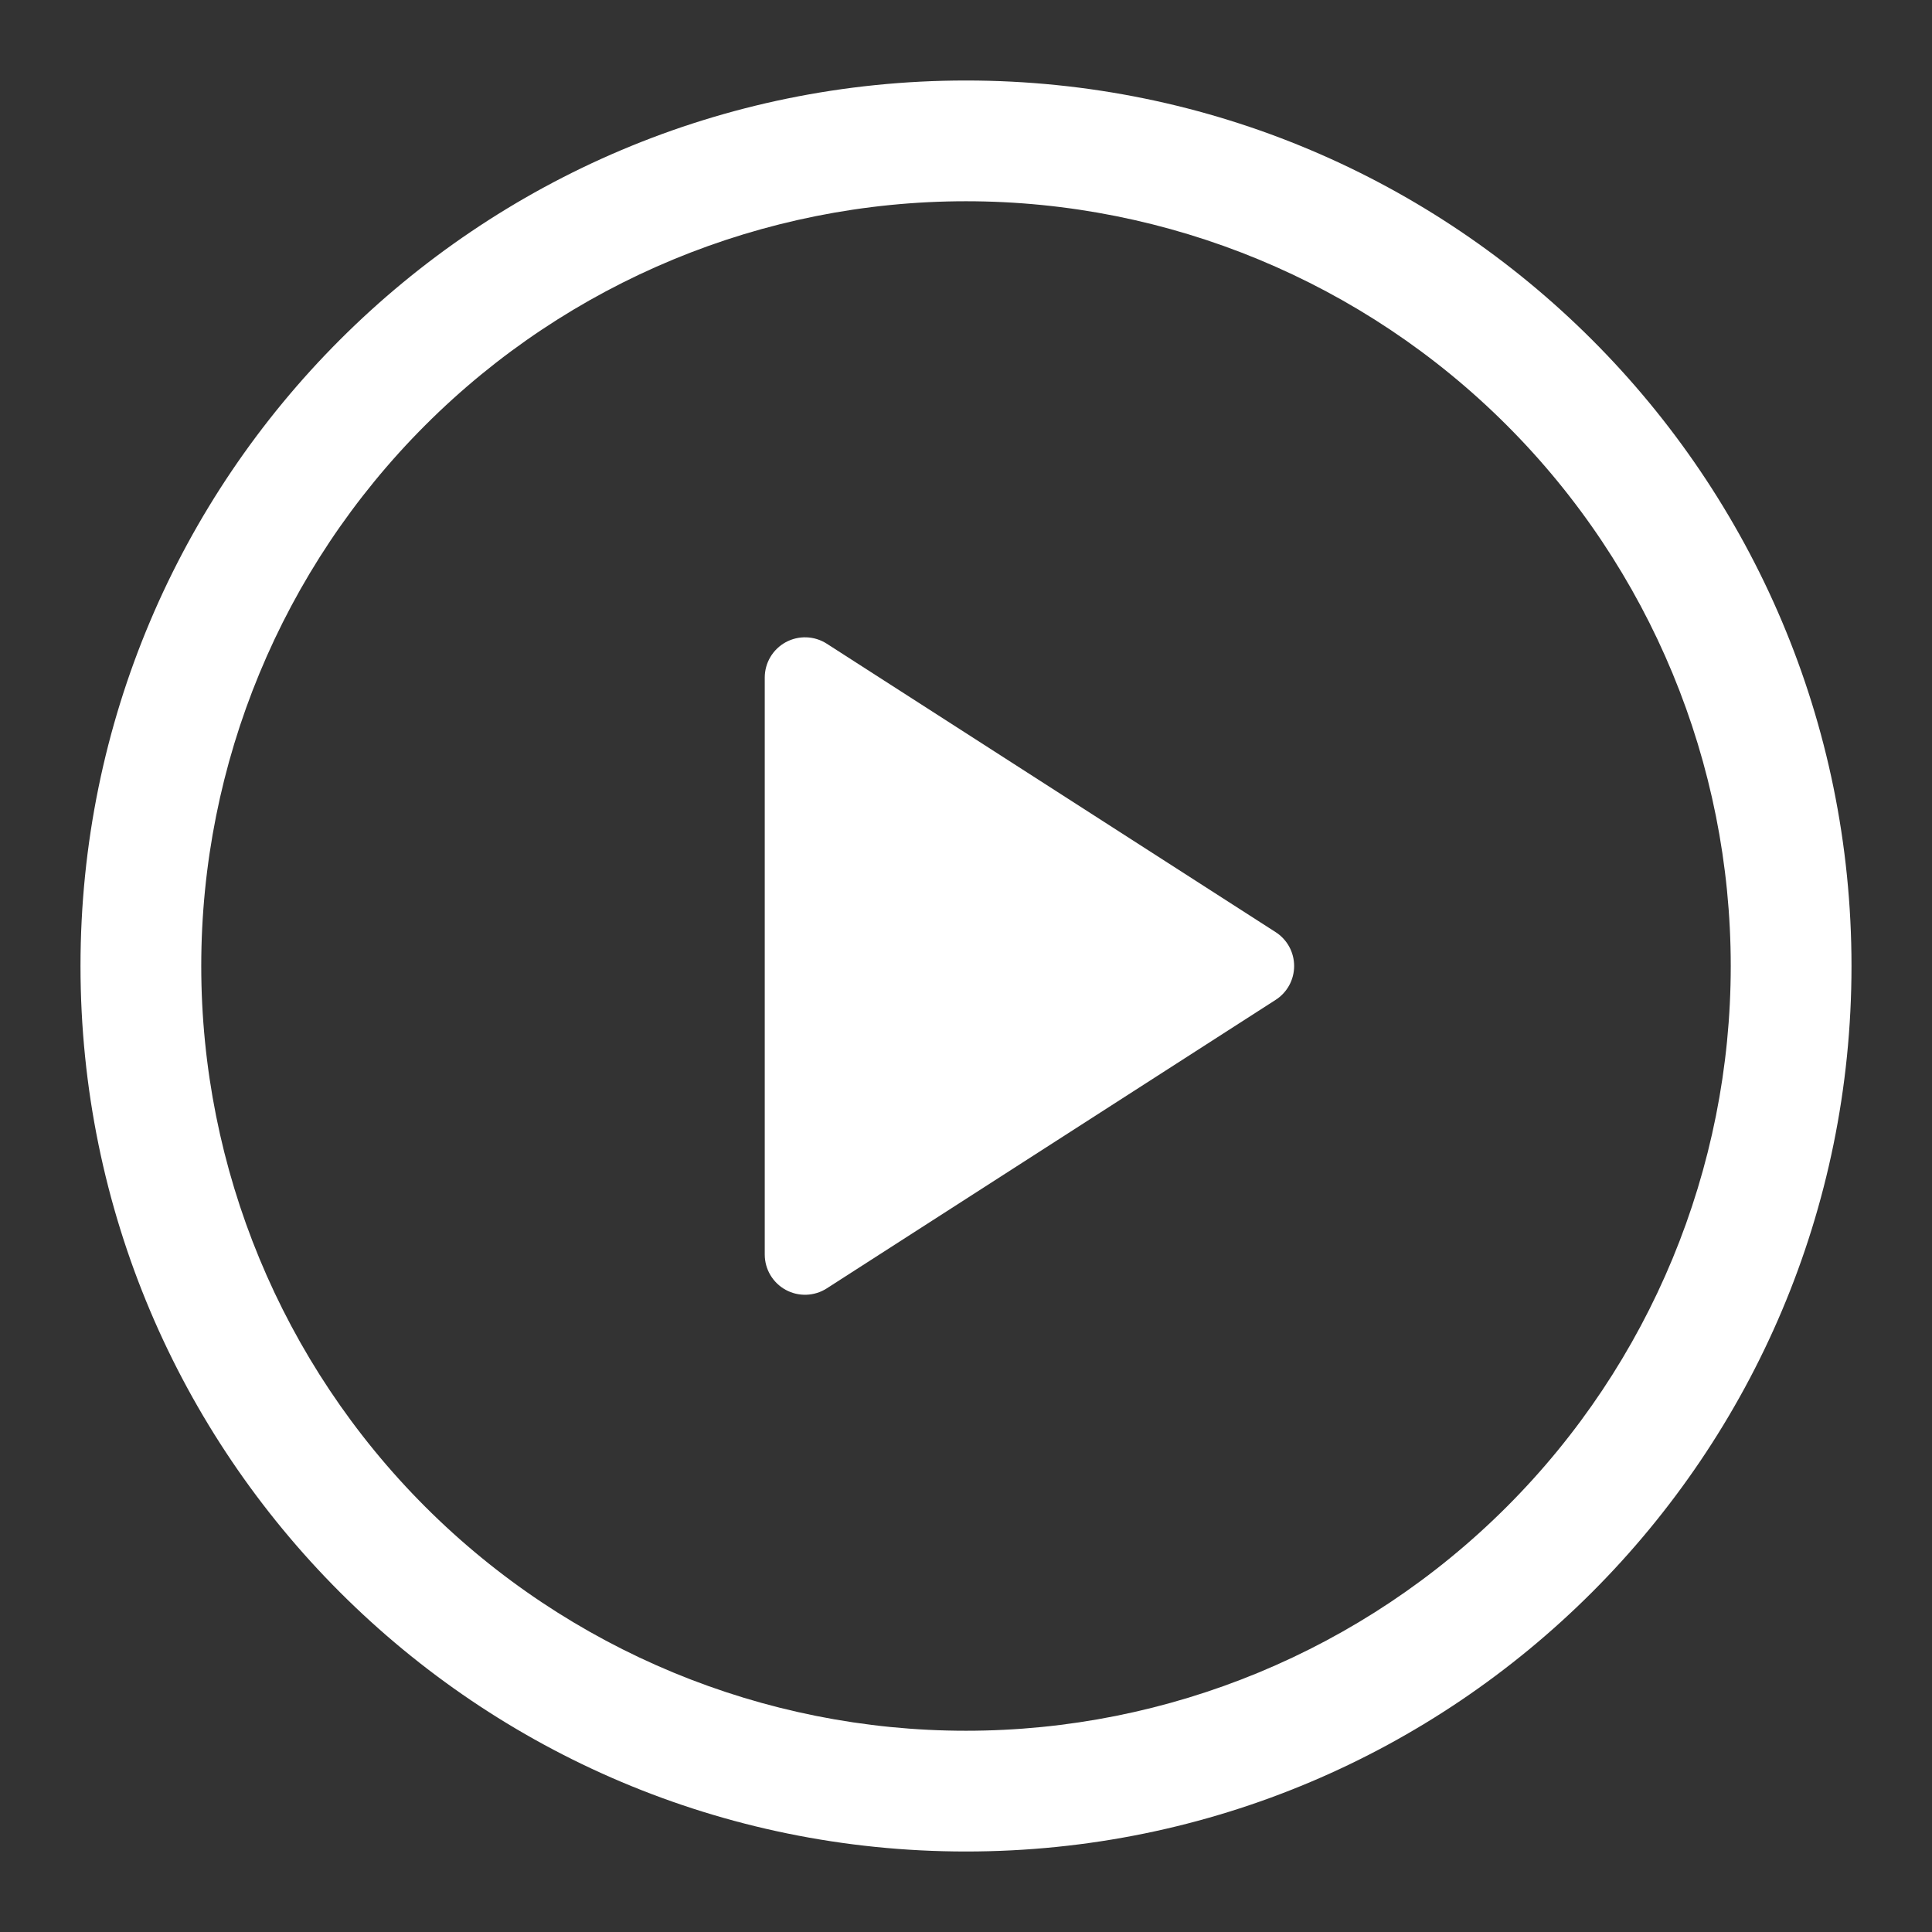
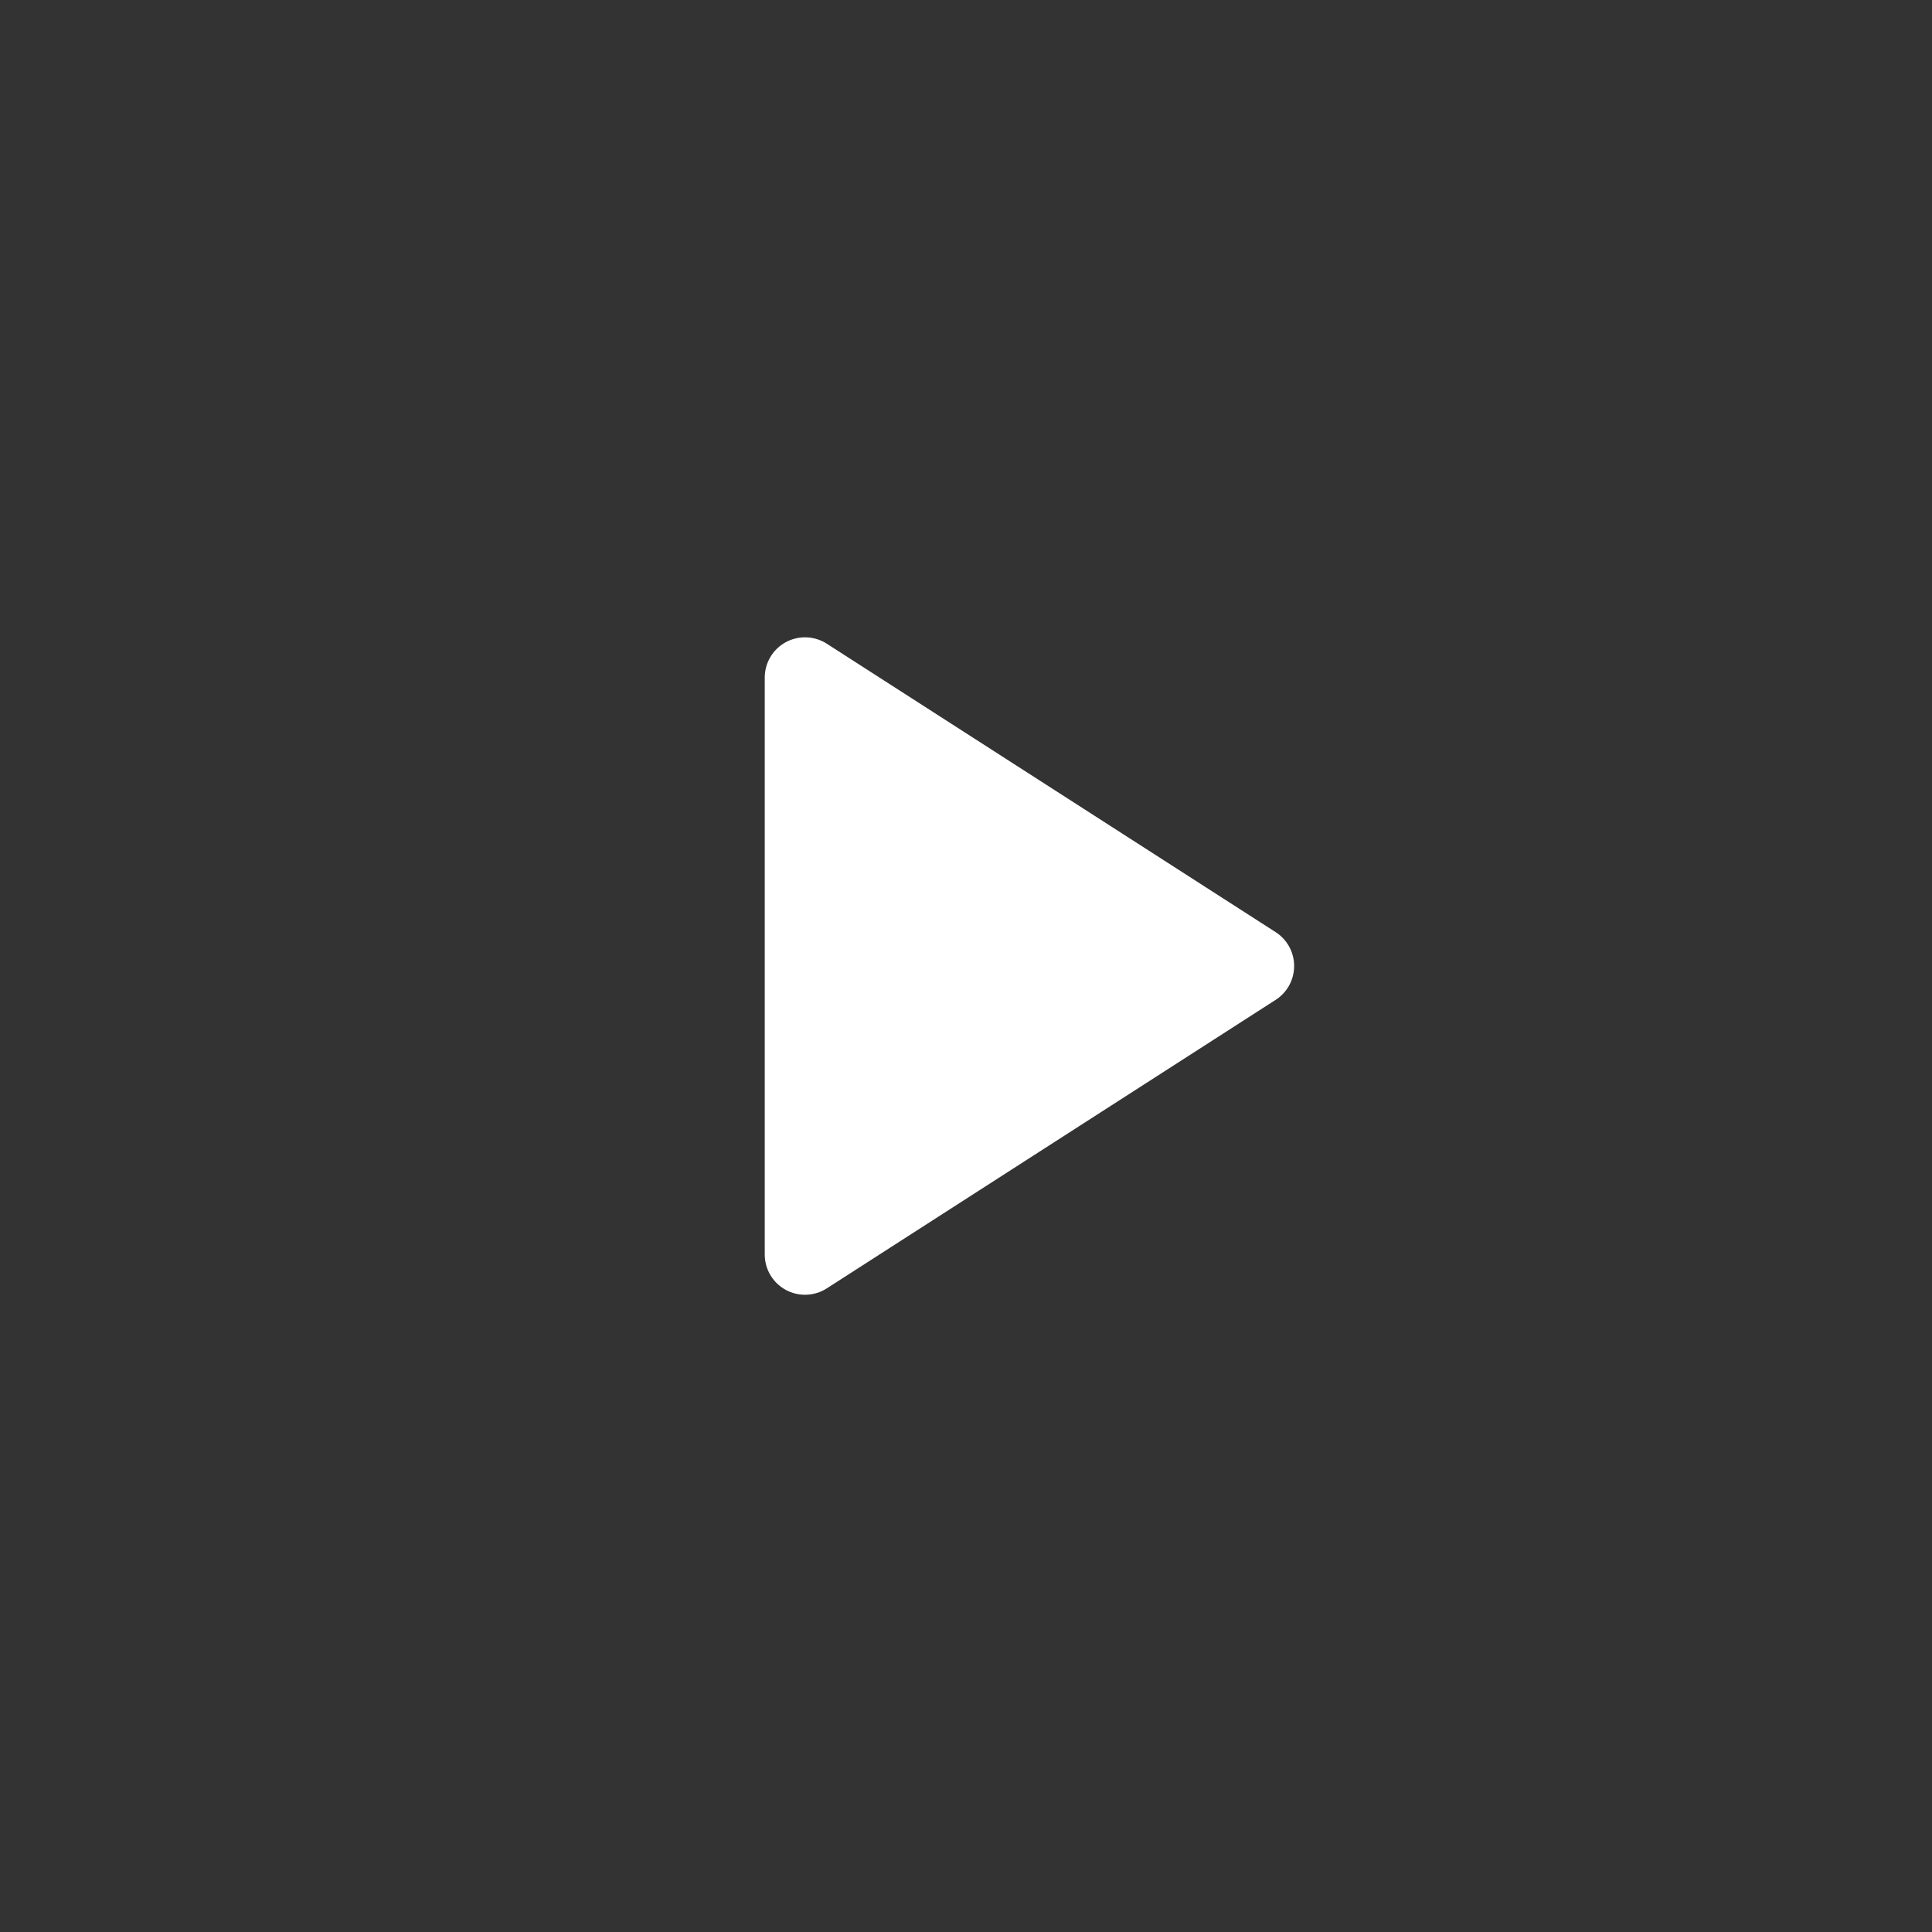
<svg xmlns="http://www.w3.org/2000/svg" width="120" height="120" viewBox="0 0 120 120" fill="none">
  <rect x="0" y="0" width="120" height="120" fill="#333333" stroke="none" />
  <g id="octicon:play-24">
    <path id="Vector" d="M47.5 77.92V42.08C47.501 41.632 47.622 41.192 47.851 40.806C48.081 40.421 48.409 40.104 48.803 39.889C49.197 39.675 49.641 39.57 50.089 39.586C50.537 39.602 50.973 39.738 51.35 39.98L79.23 57.895C79.583 58.121 79.874 58.433 80.075 58.8C80.276 59.168 80.381 59.581 80.381 60C80.381 60.419 80.276 60.832 80.075 61.2C79.874 61.568 79.583 61.879 79.23 62.105L51.35 80.025C50.973 80.267 50.537 80.403 50.089 80.419C49.641 80.435 49.197 80.33 48.803 80.116C48.409 79.901 48.081 79.584 47.851 79.199C47.622 78.814 47.501 78.374 47.5 77.925V77.92Z" fill="white" />
-     <path id="Vector_2" d="M5 60C5 29.625 29.625 5 60 5C90.375 5 115 29.625 115 60C115 90.375 90.375 115 60 115C29.625 115 5 90.375 5 60ZM60 12.5C47.402 12.5 35.32 17.504 26.412 26.412C17.504 35.32 12.5 47.402 12.5 60C12.5 72.598 17.504 84.68 26.412 93.588C35.32 102.496 47.402 107.5 60 107.5C72.598 107.5 84.68 102.496 93.588 93.588C102.496 84.68 107.5 72.598 107.5 60C107.5 47.402 102.496 35.32 93.588 26.412C84.68 17.504 72.598 12.5 60 12.5Z" fill="white" />
  </g>
</svg>